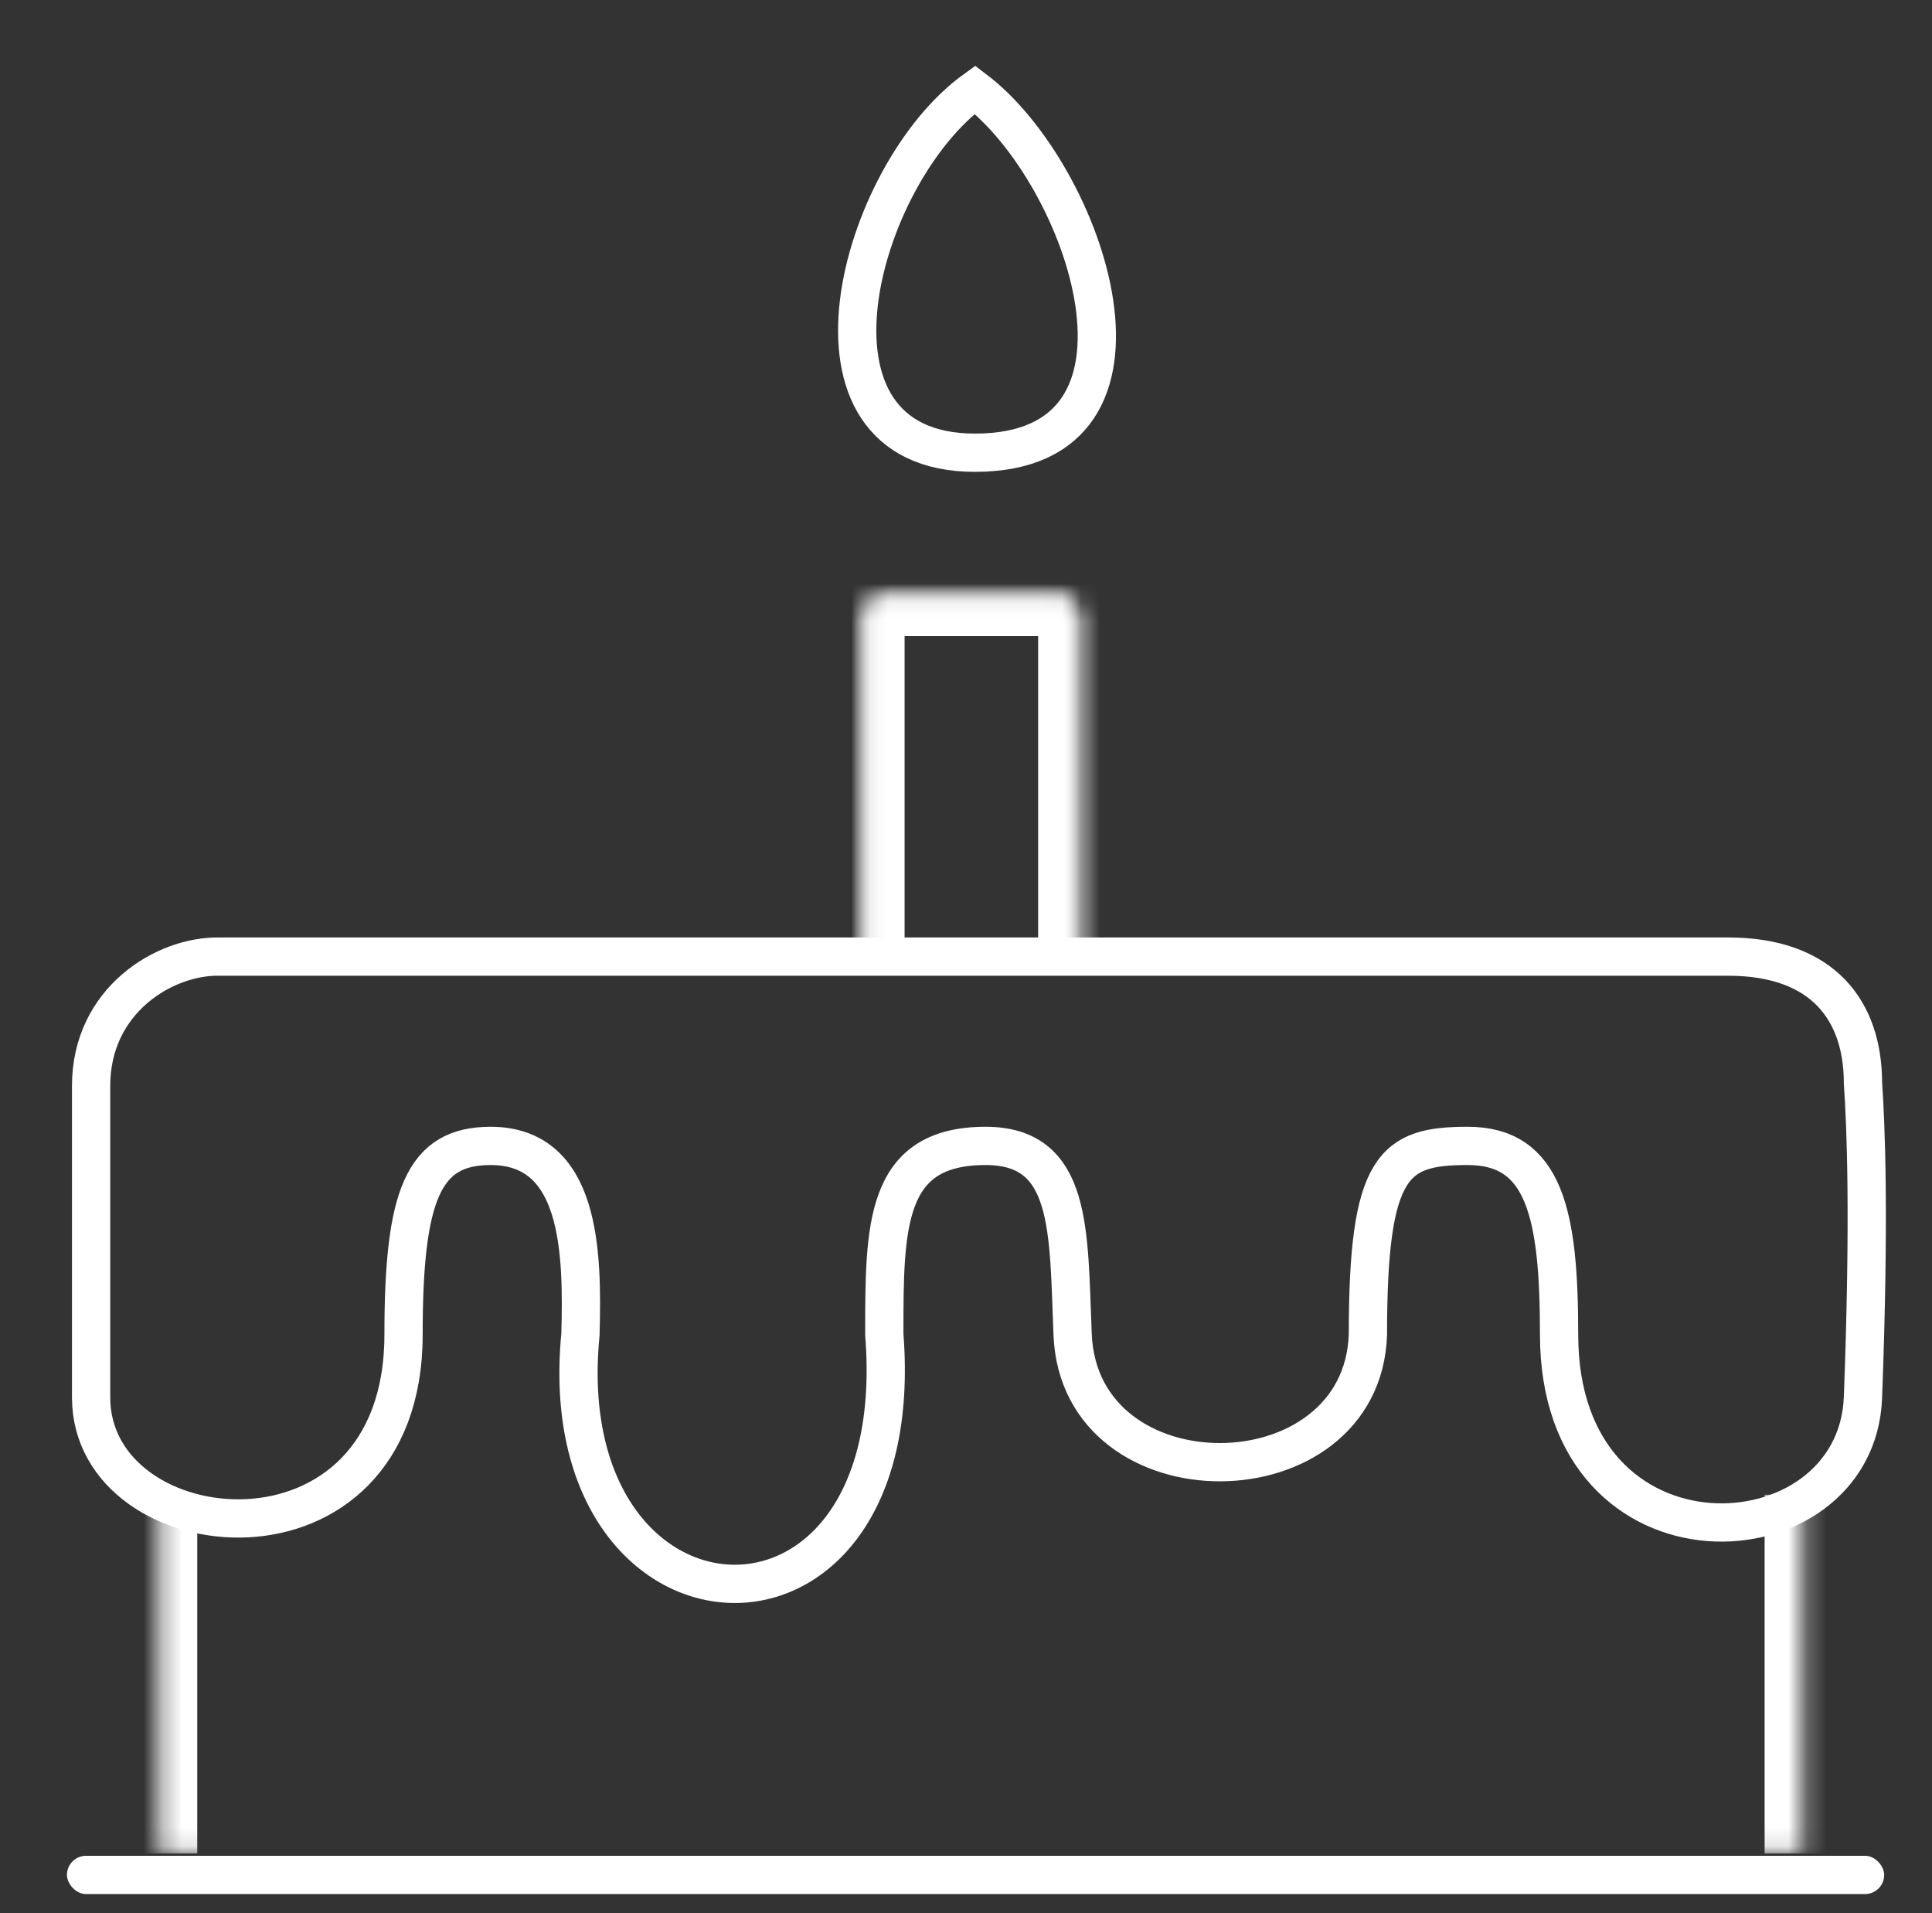
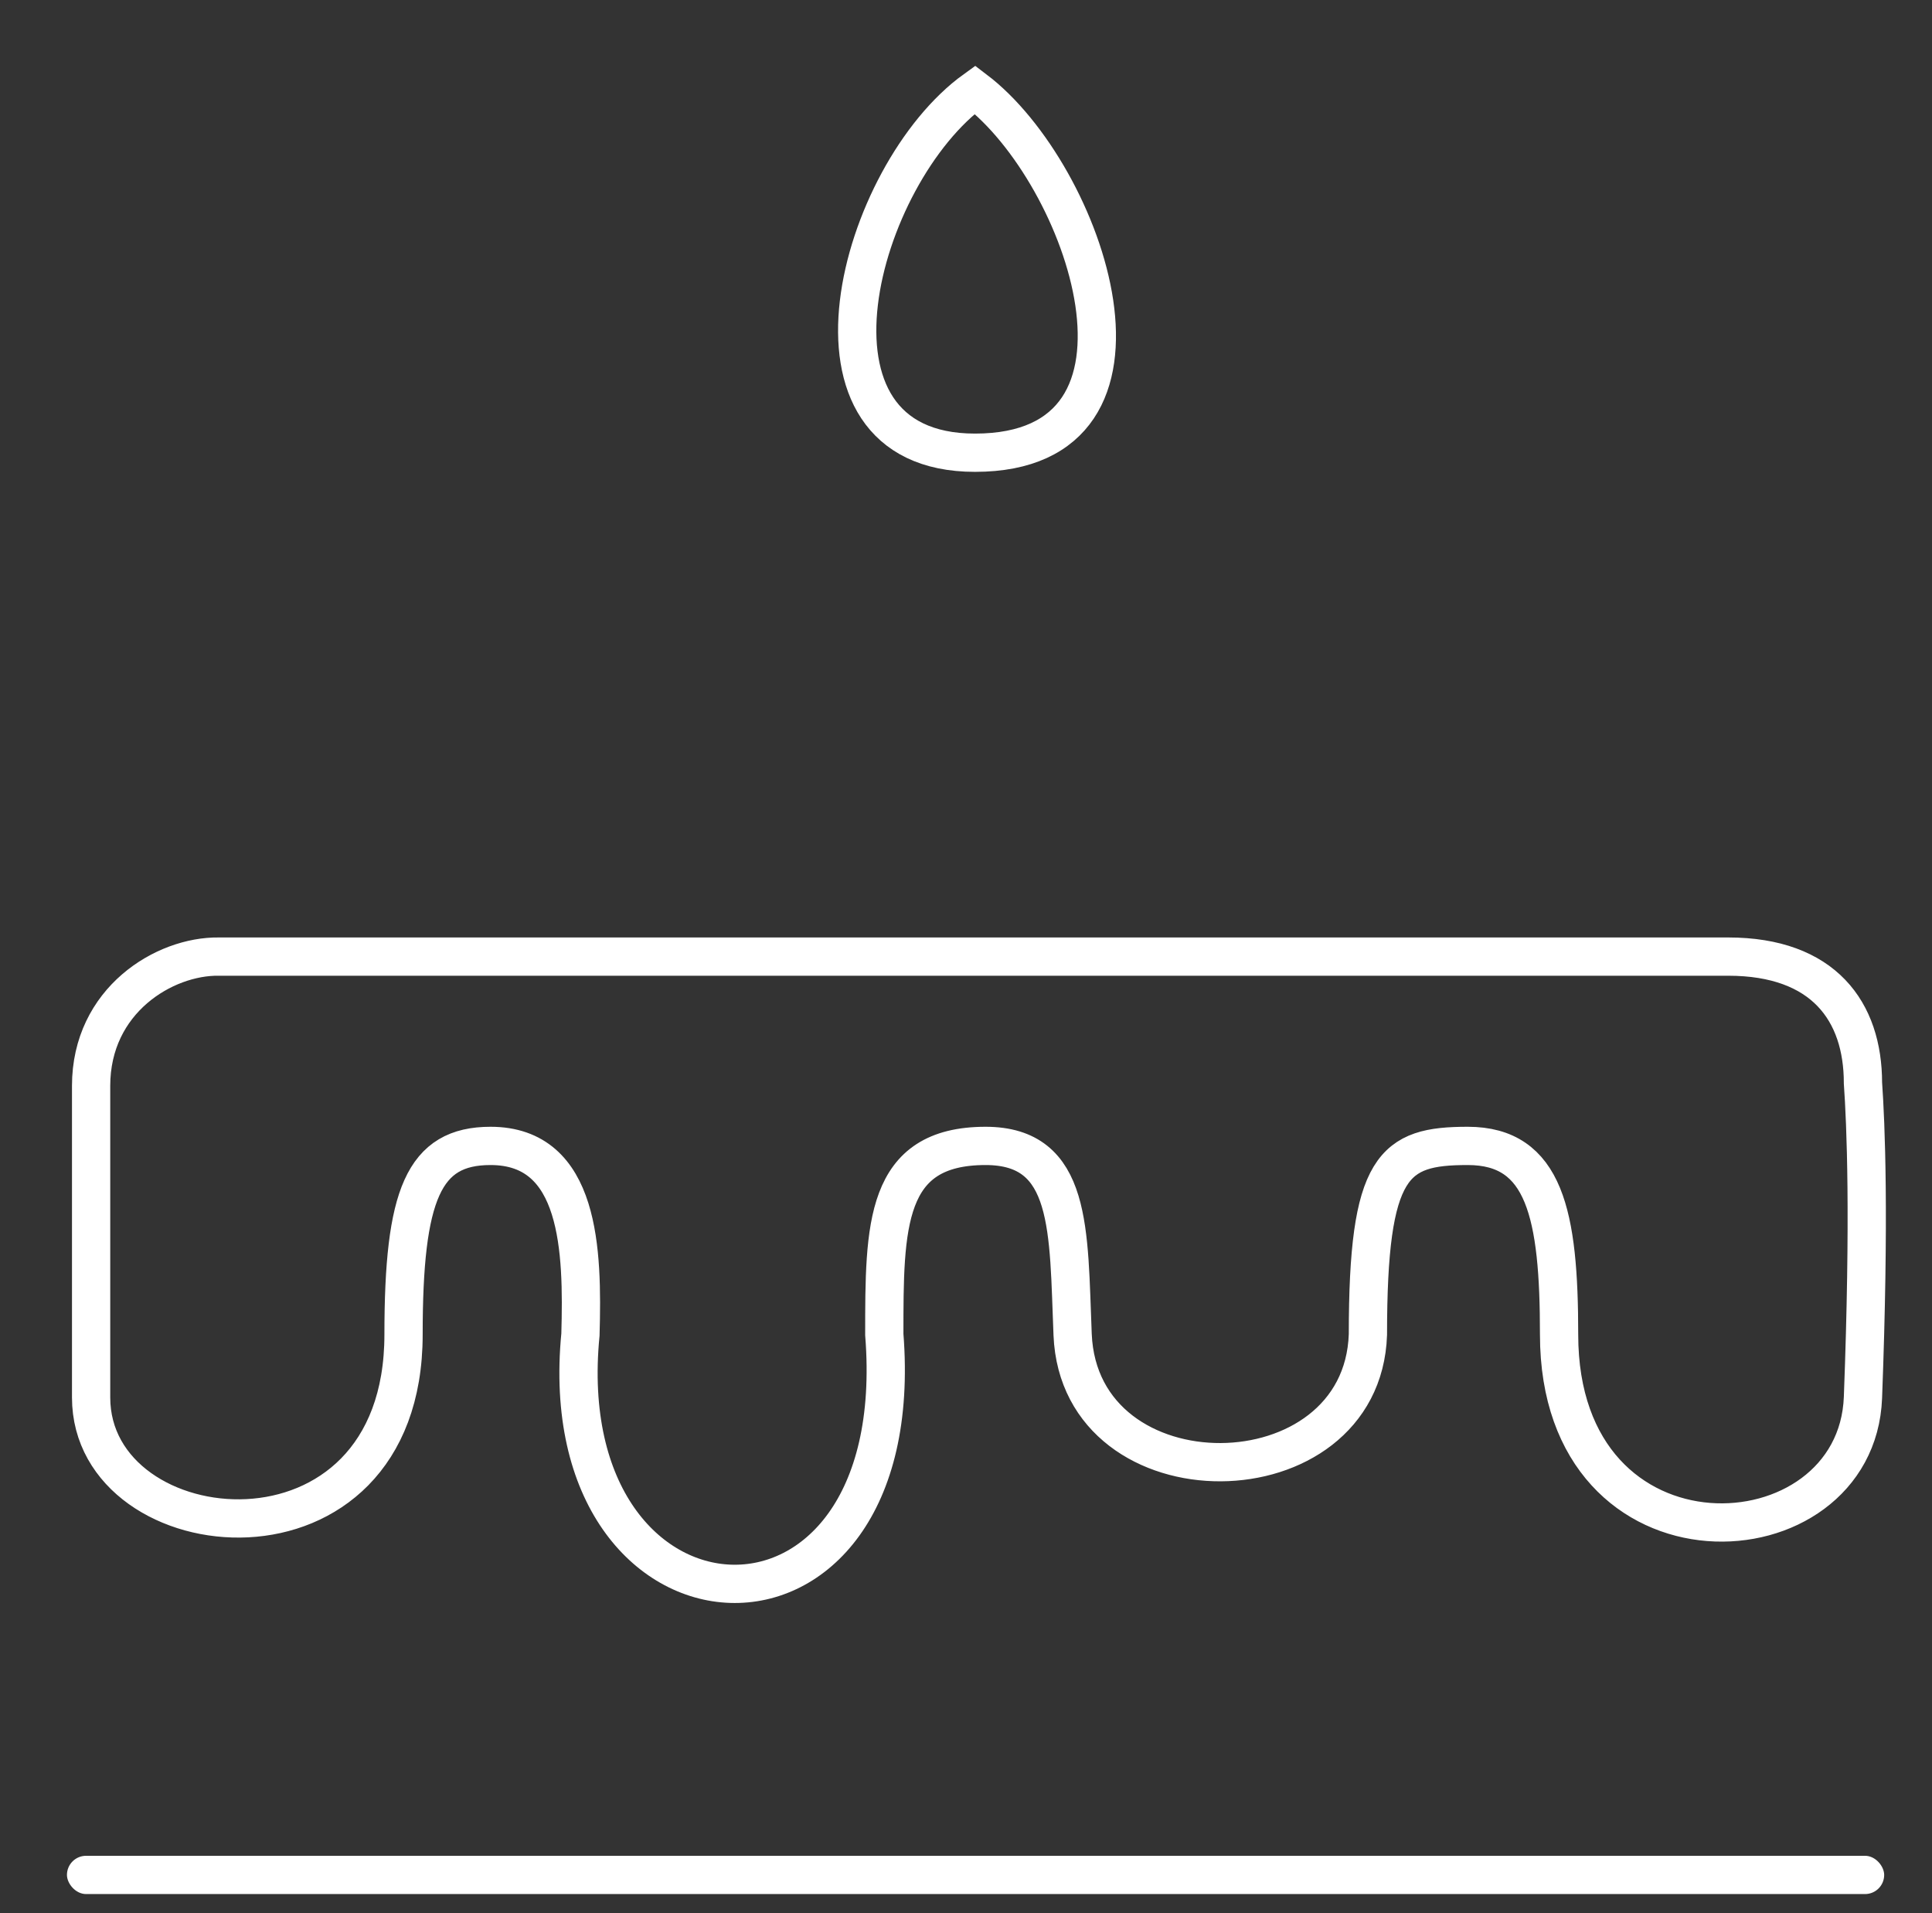
<svg xmlns="http://www.w3.org/2000/svg" fill="none" viewBox="0 0 101 100" height="100" width="101">
  <rect x="0" y="0" width="101" height="100" fill="#333333" stroke="none" />
  <mask fill="white" id="path-1-inside-1_2219_121">
-     <path d="M8.312 78.125H94.25V96.875H8.312V78.125Z" />
-   </mask>
+     </mask>
  <path mask="url(#path-1-inside-1_2219_121)" fill="white" d="M94.25 78.125H92.25V96.875H94.25H96.25V78.125H94.25ZM8.312 96.875H10.312V78.125H8.312H6.312V96.875H8.312Z" />
  <mask fill="white" id="path-3-inside-2_2219_121">
-     <path d="M45.281 32.032C45.281 31.6 45.632 31.25 46.064 31.25H55.499C55.931 31.25 56.281 31.6 56.281 32.032V50.25H45.281V32.032Z" />
-   </mask>
-   <path mask="url(#path-3-inside-2_2219_121)" fill="white" d="M43.281 32.032C43.281 30.496 44.527 29.25 46.064 29.25H55.499C57.035 29.25 58.281 30.496 58.281 32.032L54.281 33.25H47.281L43.281 32.032ZM56.281 50.25H45.281H56.281ZM43.281 50.25V32.032C43.281 30.496 44.527 29.25 46.064 29.25L47.281 33.25V50.25H43.281ZM55.499 29.25C57.035 29.25 58.281 30.496 58.281 32.032V50.25H54.281V33.25L55.499 29.25Z" />
+     </mask>
  <path mask="url(#path-3-inside-2_2219_121)" fill="white" d="M43.281 32.032C43.281 30.496 44.527 29.25 46.064 29.25H55.499C57.035 29.25 58.281 30.496 58.281 32.032L54.281 33.25H47.281L43.281 32.032ZM56.281 50.25H45.281H56.281ZM43.281 50.25V32.032C43.281 30.496 44.527 29.25 46.064 29.25L47.281 33.25V50.25H43.281ZM55.499 29.25C57.035 29.25 58.281 30.496 58.281 32.032V50.25H54.281V33.25L55.499 29.25Z" />
  <path stroke-width="2" stroke="white" d="M21.096 69.756C21.096 82.83 4.763 81.186 4.763 73.043V56.757C4.763 52.275 8.603 49.962 11.437 50H90.344C95.341 50 97.391 52.873 97.391 56.608C97.54 58.75 97.749 63.541 97.391 73.043C97.058 81.859 81.505 82.681 81.505 69.756C81.505 63.481 80.759 59.895 76.732 59.895C72.854 59.895 71.511 60.866 71.511 69.756C71.213 78.572 56.442 78.728 56.074 69.756C55.85 64.303 56.074 59.895 51.524 59.895C46.229 59.895 46.229 64.079 46.229 69.756C47.646 87.686 28.703 86.565 30.344 69.756C30.468 65.374 30.344 59.895 25.645 59.895C22.14 59.895 21.096 62.435 21.096 69.756Z" />
  <rect fill="white" rx="1" height="2" width="95" y="97" x="3.5" />
  <path stroke-width="2" stroke="white" d="M50.969 4.687C44.853 9.095 40.901 23.663 50.969 23.663C61.783 23.663 56.786 9.095 50.969 4.687Z" />
</svg>